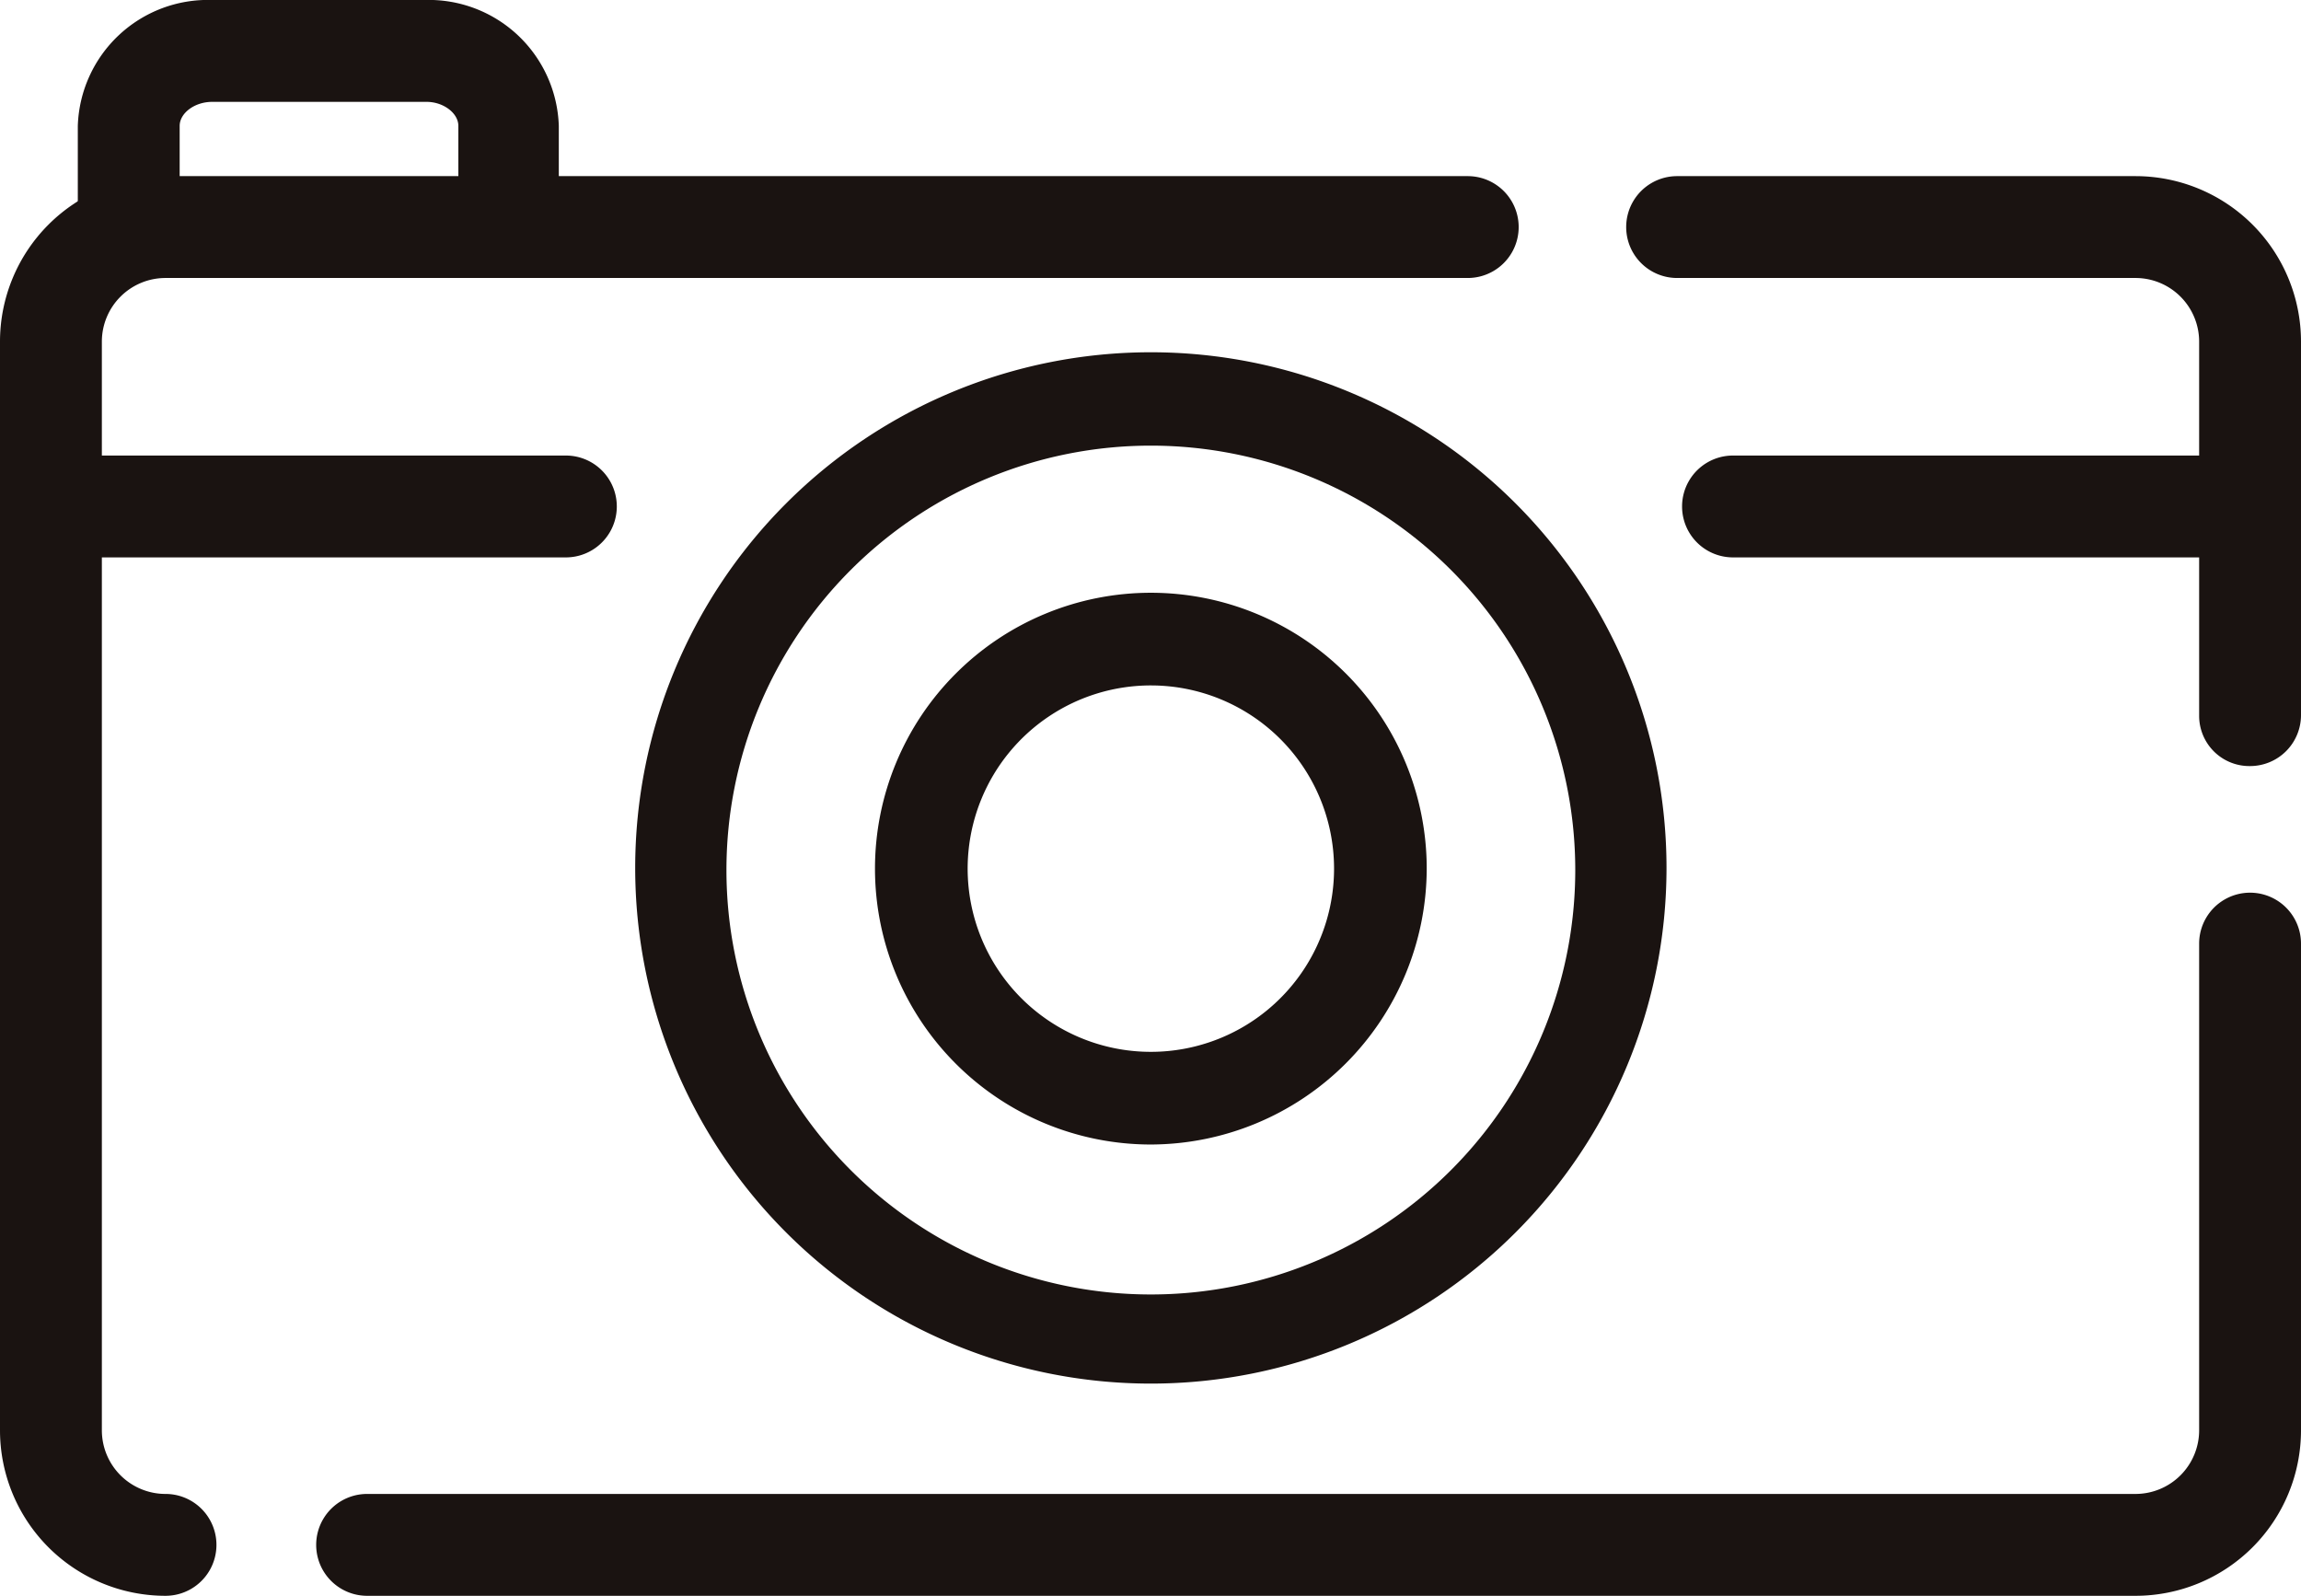
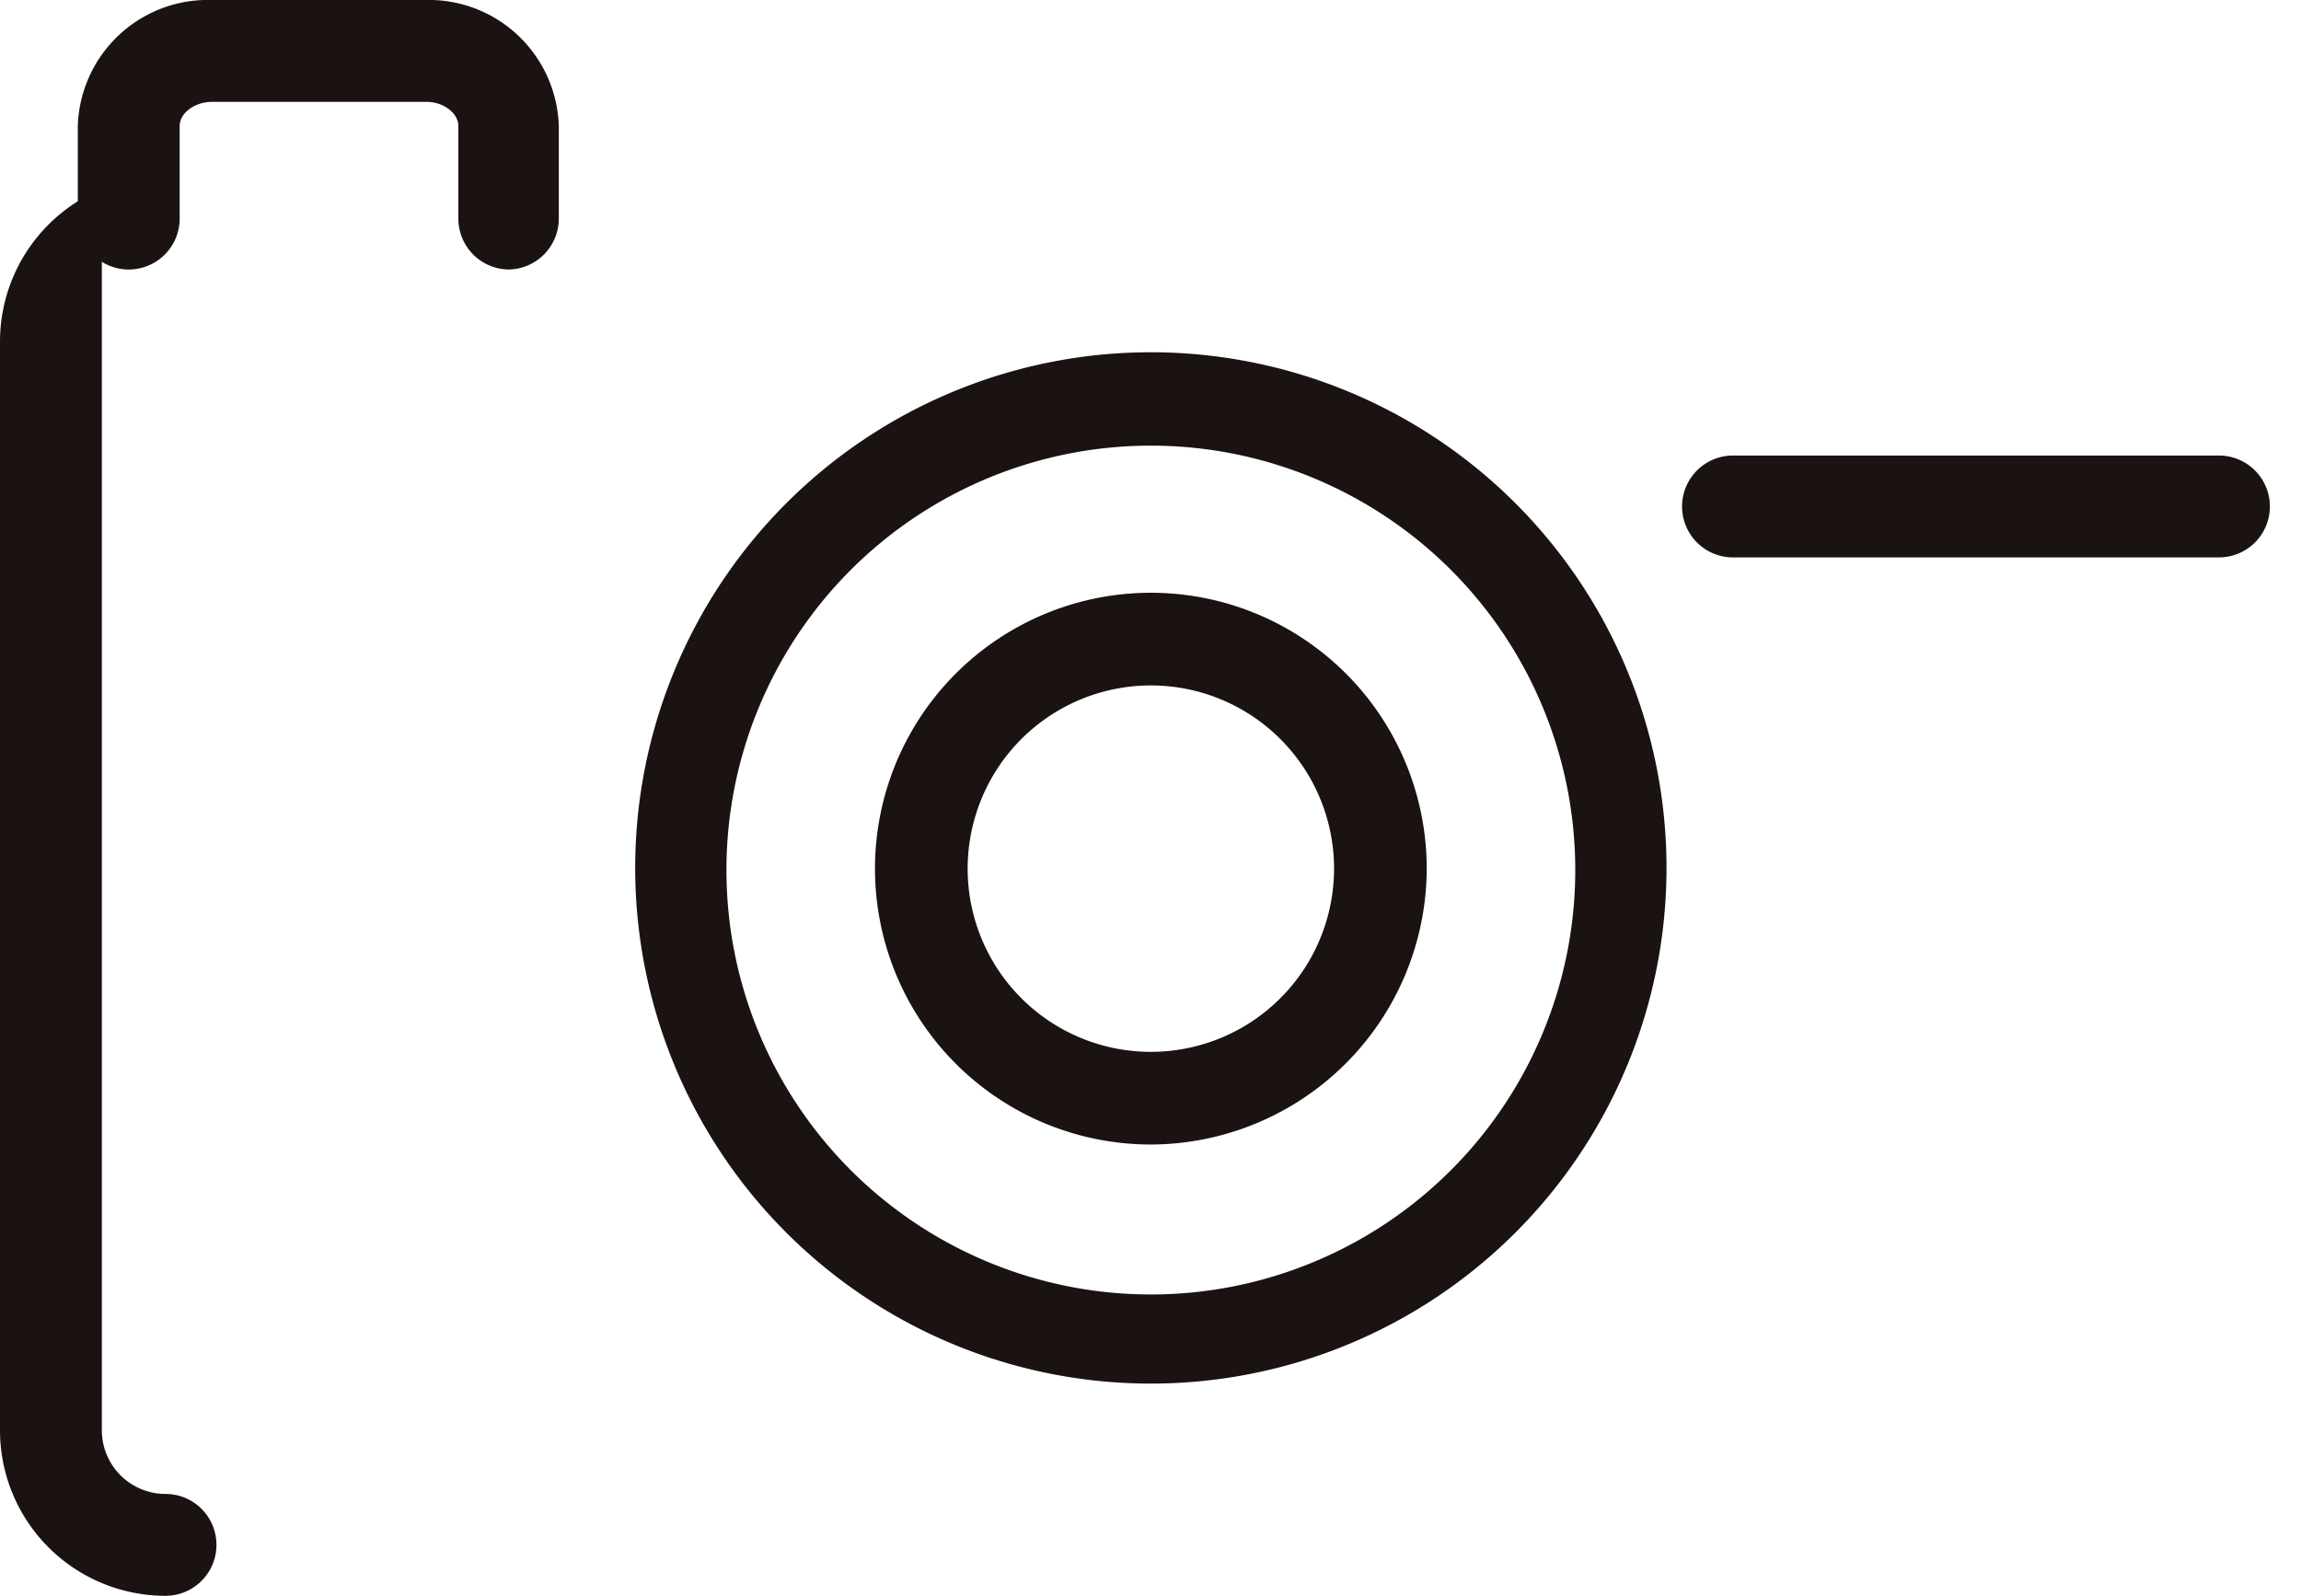
<svg xmlns="http://www.w3.org/2000/svg" width="32.53" height="22.56" viewBox="0 0 32.53 22.56">
  <defs>
    <style>
      .cls-1 {
        fill: none;
      }

      .cls-2 {
        fill: #1a1311;
      }
    </style>
  </defs>
  <g id="レイヤー_2" data-name="レイヤー 2">
    <g id="レイヤー_1-2" data-name="レイヤー 1">
      <g>
        <rect class="cls-1" width="32.53" height="22.56" />
        <g id="グループ_1884" data-name="グループ 1884">
-           <path id="パス_1665" data-name="パス 1665" class="cls-2" d="M2.34,22.56A2.34,2.34,0,0,1,0,20.22V4.83A2.34,2.34,0,0,1,2.34,2.49H20.75a.72.72,0,1,1,0,1.44H2.34a.9.9,0,0,0-.9.9h0V20.22a.9.9,0,0,0,.9.9.72.72,0,1,1,0,1.44" />
-           <path id="パス_1666" data-name="パス 1666" class="cls-2" d="M30.19,22.56h-25a.72.72,0,0,1,0-1.44h25a.9.9,0,0,0,.9-.9h0V13.34a.72.72,0,0,1,1.44,0v6.88a2.34,2.34,0,0,1-2.34,2.34" />
-           <path id="パス_1667" data-name="パス 1667" class="cls-2" d="M31.81,10.83a.71.71,0,0,1-.72-.71h0V4.83a.9.9,0,0,0-.9-.9H23.71a.72.72,0,1,1,0-1.44h6.48a2.34,2.34,0,0,1,2.34,2.34v5.28a.72.72,0,0,1-.72.72h0" />
+           <path id="パス_1665" data-name="パス 1665" class="cls-2" d="M2.34,22.56A2.34,2.34,0,0,1,0,20.22V4.83A2.34,2.34,0,0,1,2.34,2.49H20.75H2.34a.9.9,0,0,0-.9.9h0V20.22a.9.9,0,0,0,.9.9.72.72,0,1,1,0,1.44" />
          <path id="パス_1668" data-name="パス 1668" class="cls-2" d="M7.2,3.81a.72.72,0,0,1-.72-.72h0V1.78c0-.18-.21-.34-.45-.34H3c-.25,0-.46.16-.46.34V3.09a.72.72,0,0,1-1.44,0V1.78A1.84,1.84,0,0,1,3,0H6a1.84,1.84,0,0,1,1.9,1.78V3.09a.72.72,0,0,1-.72.72h0" />
          <path id="パス_1669" data-name="パス 1669" class="cls-2" d="M16.27,19.56a7.29,7.29,0,1,1,7.29-7.29,7.29,7.29,0,0,1-7.29,7.29m0-13.26a6,6,0,1,0,6,6h0a6,6,0,0,0-6-6" />
          <path id="パス_1670" data-name="パス 1670" class="cls-2" d="M16.27,16.18a3.9,3.9,0,1,1,3.9-3.9,3.91,3.91,0,0,1-3.9,3.9m0-6.49a2.59,2.59,0,1,0,2.59,2.58,2.59,2.59,0,0,0-2.59-2.58" />
          <path id="パス_1671" data-name="パス 1671" class="cls-2" d="M31.37,7.88H24.5a.72.72,0,1,1,0-1.44h6.87a.72.72,0,0,1,0,1.44" />
-           <path id="パス_1672" data-name="パス 1672" class="cls-2" d="M8,7.88H1.16a.72.72,0,1,1,0-1.44H8A.72.72,0,0,1,8,7.88" />
        </g>
      </g>
    </g>
  </g>
</svg>